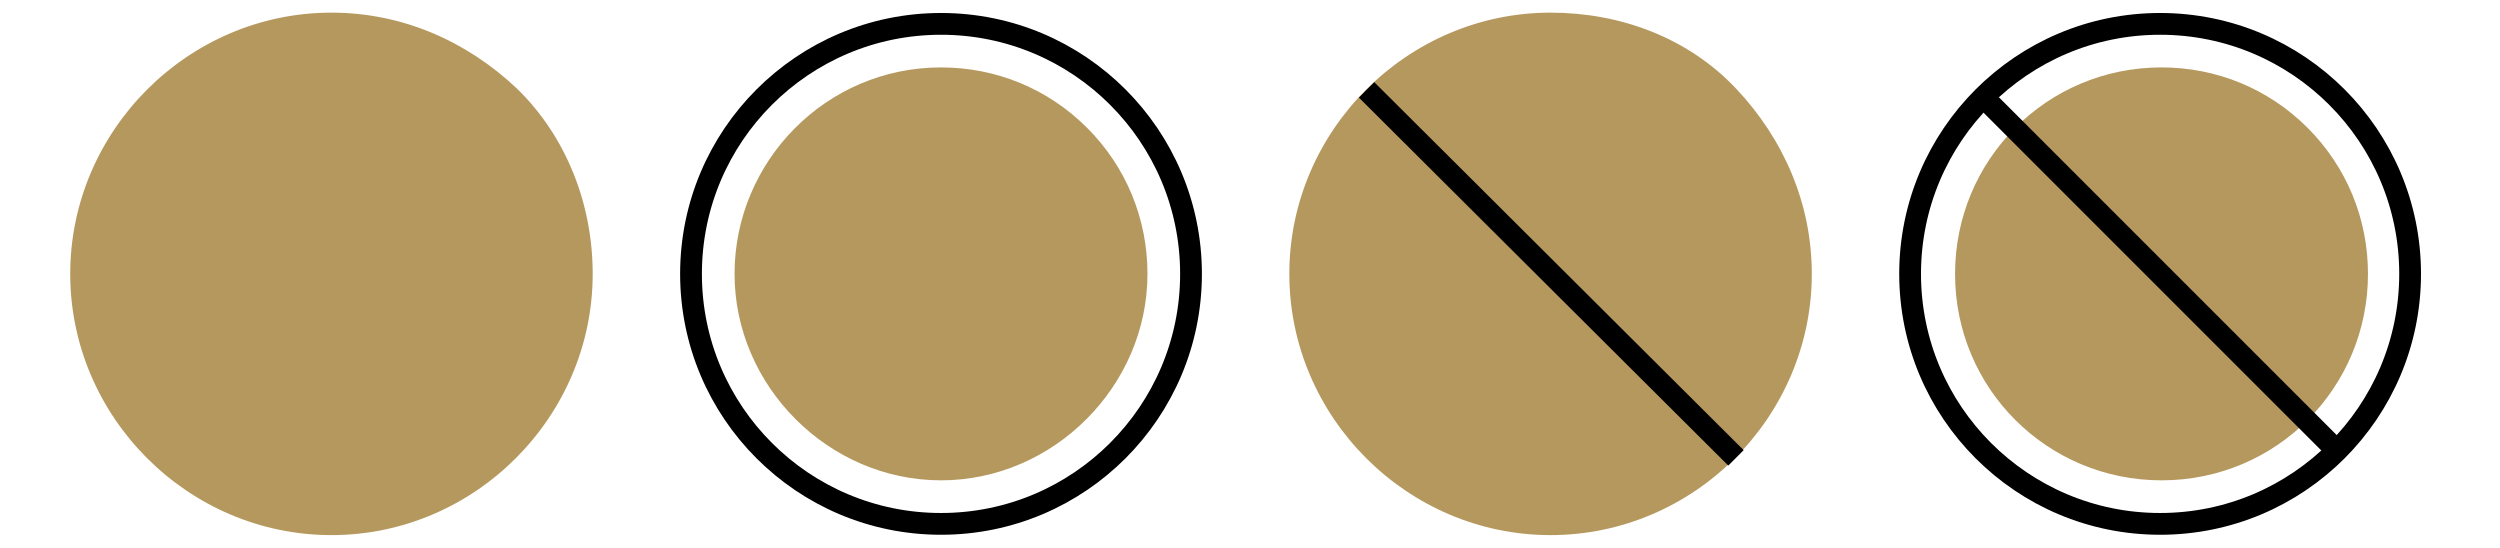
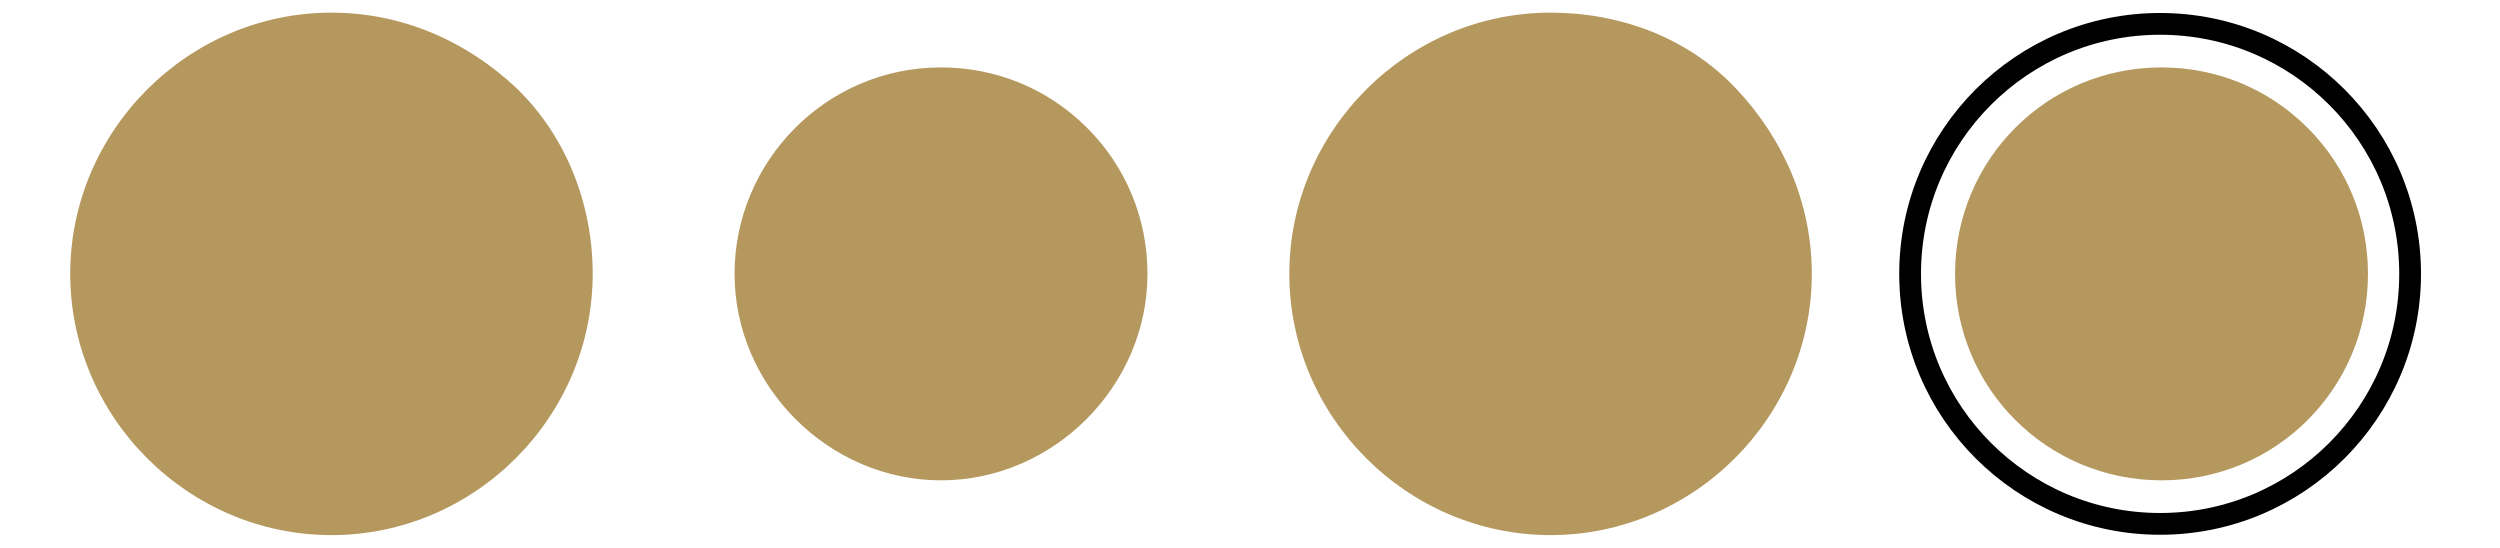
<svg xmlns="http://www.w3.org/2000/svg" id="Layer_1" x="0" y="0" version="1.1" viewBox="0 0 178 39" xml:space="preserve">
  <style>.st1{fill:none;stroke:#000;stroke-width:1.55}</style>
  <g>
    <g>
-       <path id="SVGID_1_" fill="#b5985e" d="M168.6 19.5c0 8.1-6.5 14.7-14.7 14.7-8.1 0-14.7-6.5-14.7-14.7 0-8.1 6.5-14.7 14.7-14.7 3.9 0 7.6 1.5 10.4 4.3s4.3 6.5 4.3 10.4zM23.6.9C13.4.9 5 9.3 5 19.5s8.4 18.6 18.6 18.6 18.6-8.4 18.6-18.6c0-5-1.9-9.8-5.4-13.2C33.2 2.9 28.6.9 23.6.9zM67 4.8c-8.2 0-14.7 6.7-14.7 14.7S59 34.2 67 34.2s14.7-6.7 14.7-14.7c0-3.9-1.5-7.6-4.3-10.4S70.9 4.8 67 4.8zM110.4.9c-10.2 0-18.6 8.4-18.6 18.6s8.4 18.6 18.6 18.6S129 29.7 129 19.5c0-5-2-9.6-5.4-13.2S115.4.9 110.4.9z" />
+       <path id="SVGID_1_" fill="#b5985e" d="M168.6 19.5c0 8.1-6.5 14.7-14.7 14.7-8.1 0-14.7-6.5-14.7-14.7 0-8.1 6.5-14.7 14.7-14.7 3.9 0 7.6 1.5 10.4 4.3s4.3 6.5 4.3 10.4zM23.6.9C13.4.9 5 9.3 5 19.5s8.4 18.6 18.6 18.6 18.6-8.4 18.6-18.6c0-5-1.9-9.8-5.4-13.2C33.2 2.9 28.6.9 23.6.9zM67 4.8c-8.2 0-14.7 6.7-14.7 14.7S59 34.2 67 34.2s14.7-6.7 14.7-14.7c0-3.9-1.5-7.6-4.3-10.4S70.9 4.8 67 4.8zM110.4.9c-10.2 0-18.6 8.4-18.6 18.6s8.4 18.6 18.6 18.6S129 29.7 129 19.5c0-5-2-9.6-5.4-13.2S115.4.9 110.4.9" />
    </g>
  </g>
  <g id="ASAP">
    <g id="_x35_33-Ink-Blue-Herringbone">
      <g id="_x33_47">
-         <path id="Shape_1_" d="M123.6 32.6L97.3 6.4" class="st1" />
-         <path id="Shape_2_" d="M166.9 32.6L140.7 6.4" class="st1" />
-         <circle id="Oval" cx="67" cy="19.5" r="17.8" class="st1" />
        <circle id="Oval_1_" cx="153.8" cy="19.5" r="17.8" class="st1" />
      </g>
    </g>
  </g>
</svg>